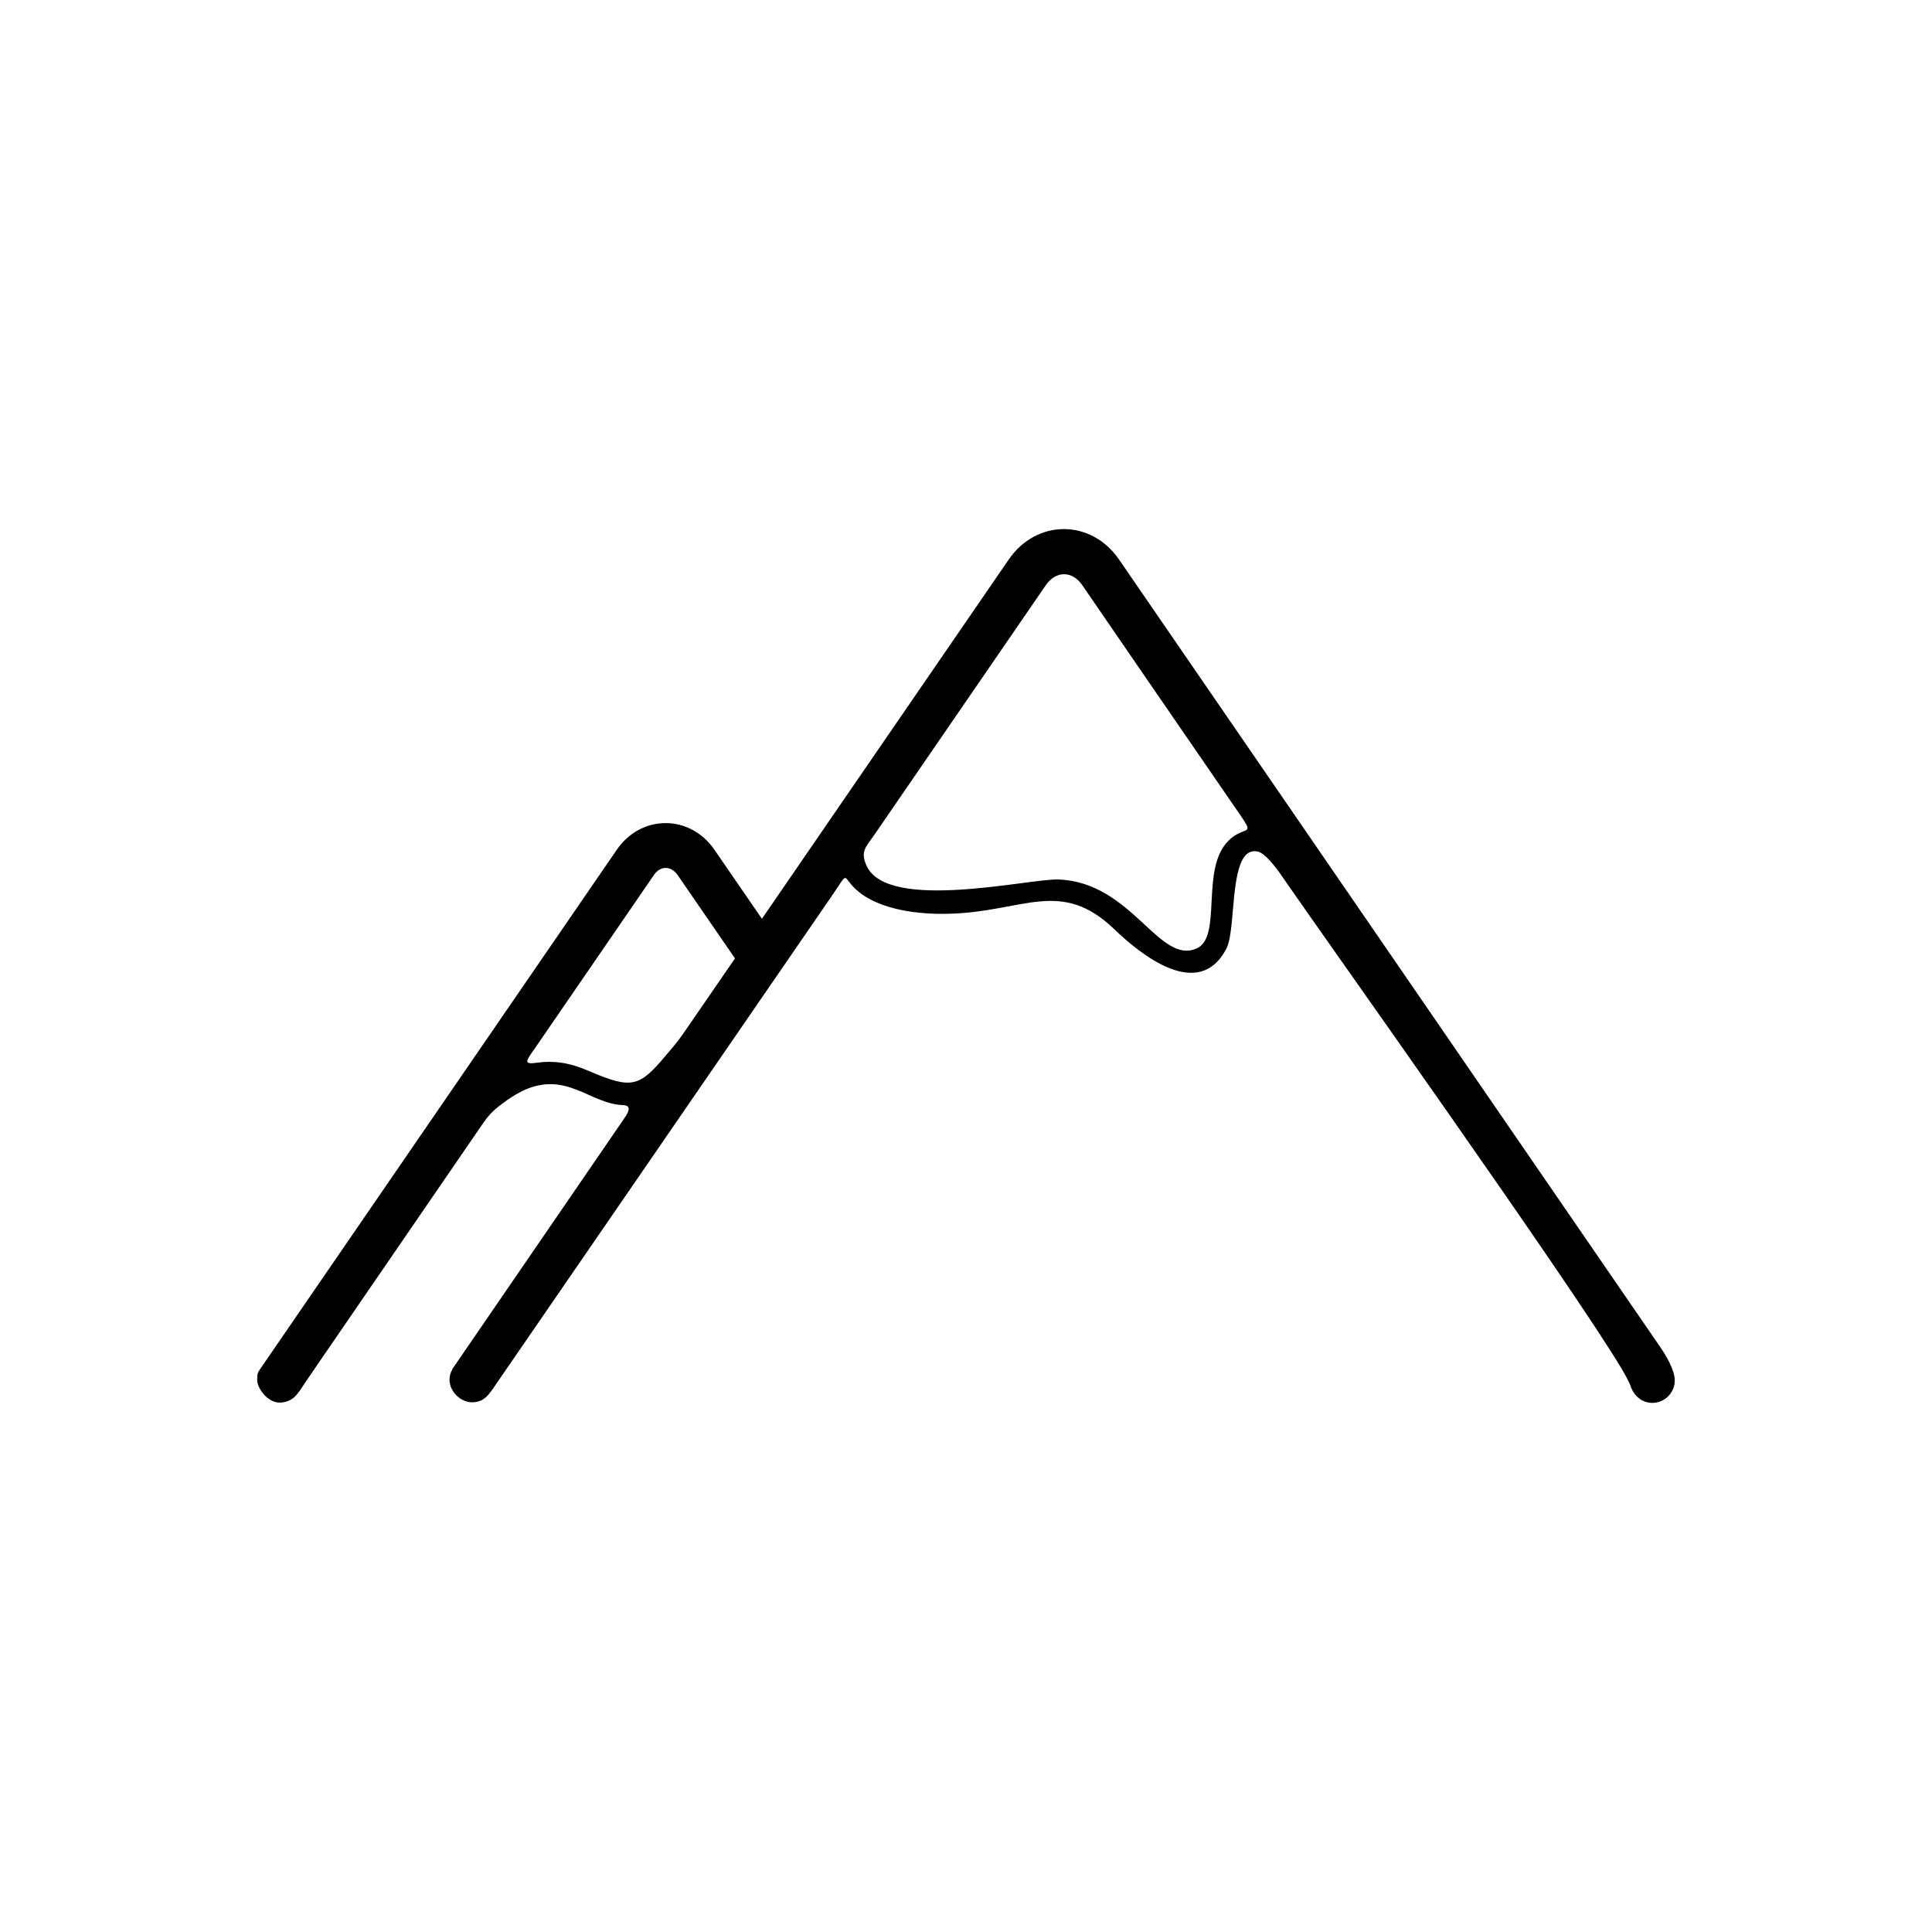
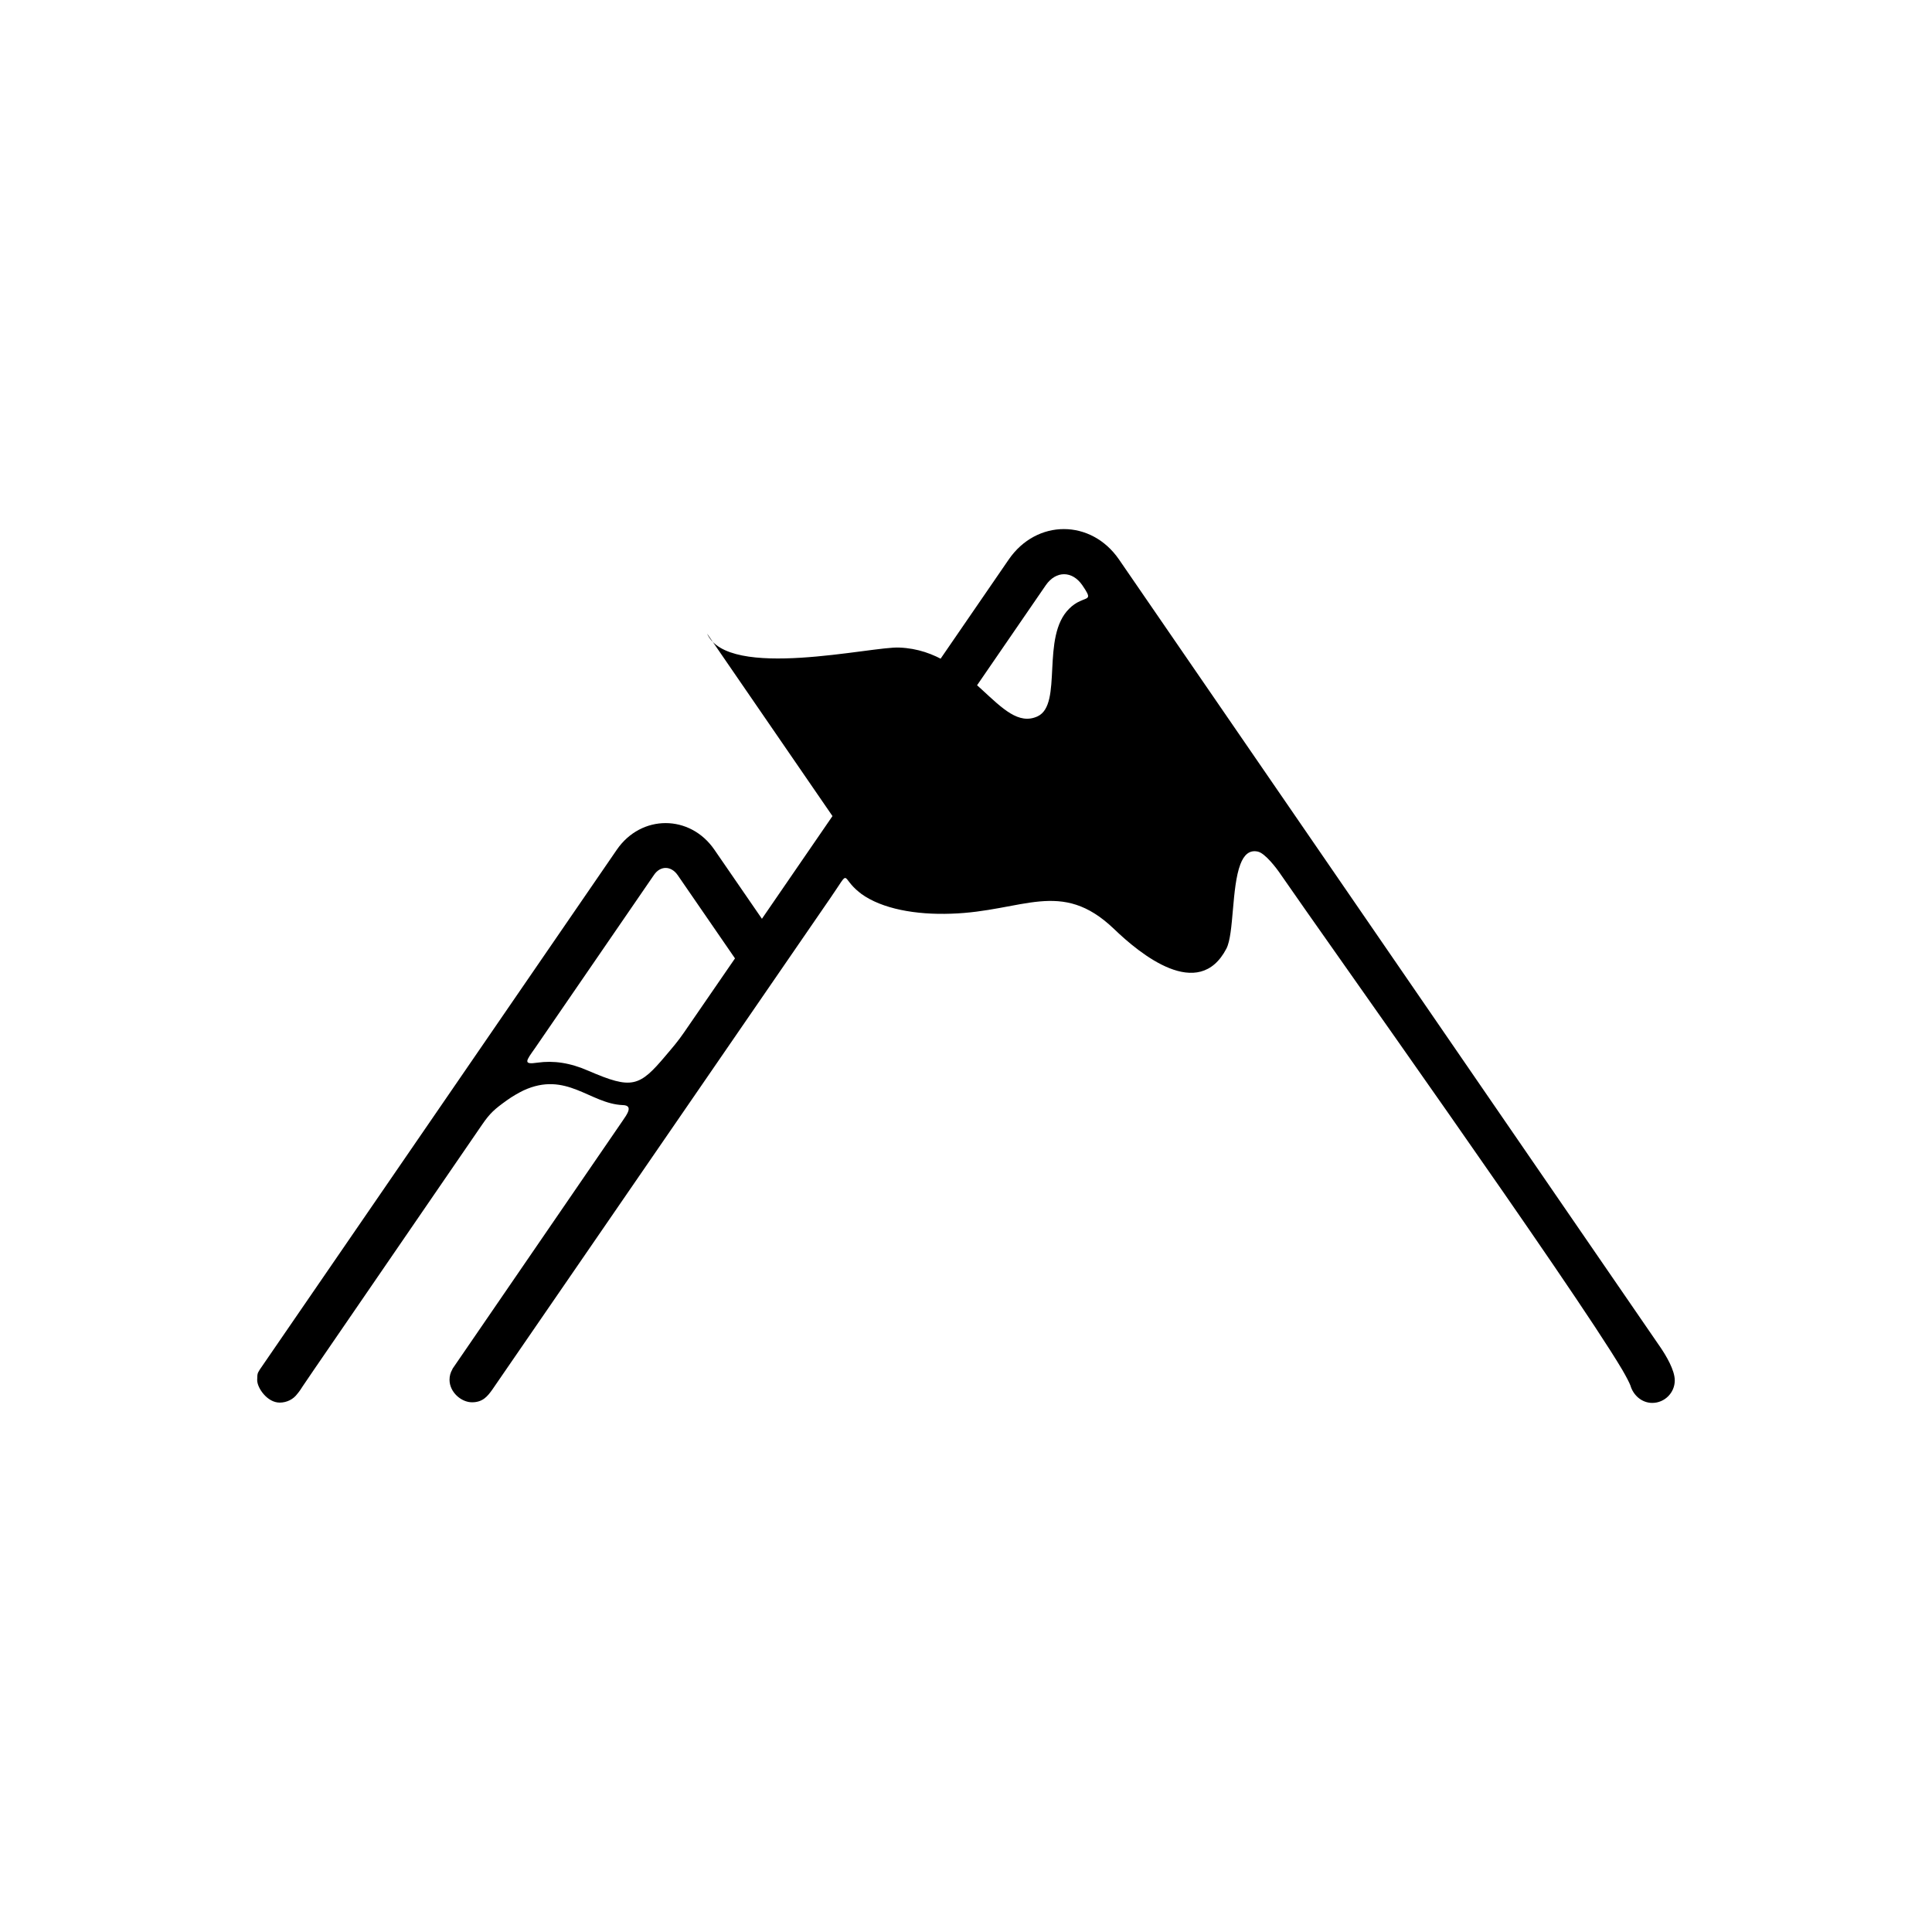
<svg xmlns="http://www.w3.org/2000/svg" fill="#000000" width="800px" height="800px" version="1.1" viewBox="144 144 512 512">
-   <path d="m440.55 292.27c-7.391-10.746-21.832-10.746-29.223 0l-65.41 95.219-12.594-18.305c-6.465-9.406-19.398-9.406-25.863 0l-94.633 137.79c-0.418 0.84-0.672 0.672-0.672 2.769 0 2.098 2.688 5.961 5.961 5.961 1.848 0 3.609-0.84 4.703-2.352 0.504-0.586 1.008-1.344 1.426-2.016l3.023-4.449 44.418-64.738c2.184-3.191 3.359-4.199 6.633-6.551 1.512-1.09 3.023-1.93 4.367-2.602 11.418-5.289 17.633 3.527 26.367 3.863 2.938 0.082 1.008 2.602-0.082 4.199l-44.922 65.496c-0.082 0.082-0.168 0.25-0.168 0.336-0.504 0.84-0.754 1.762-0.754 2.769 0 3.273 3.106 5.961 5.961 5.961s4.113-1.594 5.375-3.359l3.695-5.375 85.984-125.03c5.457-7.894 2.434-5.457 7.641-1.344 0.168 0.082 0.25 0.168 0.418 0.336 5.543 4.031 14.527 5.625 23.848 5.289 19.062-0.586 29.137-9.406 43.16 4.031 6.887 6.633 22.418 19.398 29.809 5.207 2.016-3.945 1.344-16.207 3.695-22.336 0.922-2.434 2.352-3.863 4.617-3.359 1.93 0.418 4.953 4.367 6.129 6.129 10.664 15.535 77.336 109.07 90.434 131.16 1.176 2.016 1.93 3.527 2.184 4.199 0.754 2.602 3.023 4.617 5.793 4.617 3.273 0 5.961-2.688 5.961-5.961 0-2.769-2.352-6.633-3.777-8.734zm-66.922 81.113c-1.68-3.695-0.168-4.953 1.848-7.809l45.68-66.504c2.688-3.863 6.969-3.863 9.656 0l18.559 27.039 23.68 34.426c2.519 3.695 1.68 3.191-0.504 4.199-1.176 0.504-2.098 1.176-2.938 2.016-7.641 7.473-1.594 25.359-8.398 28.551-9.992 4.617-17.215-17.465-36.609-18.223-7.141-0.418-45.43 8.816-50.973-3.695zm-87.16 52.23c-3.945 0.586-3.106-0.418-0.672-3.863l31.488-45.848c1.68-2.519 4.535-2.519 6.297 0l15.199 22.082-13.52 19.652c-1.68 2.434-2.938 3.863-4.785 6.047-7.055 8.398-8.984 9.07-20.488 4.113-4.953-2.184-9.32-2.773-13.52-2.184z" />
+   <path d="m440.55 292.27c-7.391-10.746-21.832-10.746-29.223 0l-65.41 95.219-12.594-18.305c-6.465-9.406-19.398-9.406-25.863 0l-94.633 137.79c-0.418 0.84-0.672 0.672-0.672 2.769 0 2.098 2.688 5.961 5.961 5.961 1.848 0 3.609-0.84 4.703-2.352 0.504-0.586 1.008-1.344 1.426-2.016l3.023-4.449 44.418-64.738c2.184-3.191 3.359-4.199 6.633-6.551 1.512-1.09 3.023-1.93 4.367-2.602 11.418-5.289 17.633 3.527 26.367 3.863 2.938 0.082 1.008 2.602-0.082 4.199l-44.922 65.496c-0.082 0.082-0.168 0.25-0.168 0.336-0.504 0.84-0.754 1.762-0.754 2.769 0 3.273 3.106 5.961 5.961 5.961s4.113-1.594 5.375-3.359l3.695-5.375 85.984-125.03c5.457-7.894 2.434-5.457 7.641-1.344 0.168 0.082 0.25 0.168 0.418 0.336 5.543 4.031 14.527 5.625 23.848 5.289 19.062-0.586 29.137-9.406 43.16 4.031 6.887 6.633 22.418 19.398 29.809 5.207 2.016-3.945 1.344-16.207 3.695-22.336 0.922-2.434 2.352-3.863 4.617-3.359 1.93 0.418 4.953 4.367 6.129 6.129 10.664 15.535 77.336 109.07 90.434 131.16 1.176 2.016 1.93 3.527 2.184 4.199 0.754 2.602 3.023 4.617 5.793 4.617 3.273 0 5.961-2.688 5.961-5.961 0-2.769-2.352-6.633-3.777-8.734zm-66.922 81.113c-1.68-3.695-0.168-4.953 1.848-7.809l45.68-66.504c2.688-3.863 6.969-3.863 9.656 0c2.519 3.695 1.68 3.191-0.504 4.199-1.176 0.504-2.098 1.176-2.938 2.016-7.641 7.473-1.594 25.359-8.398 28.551-9.992 4.617-17.215-17.465-36.609-18.223-7.141-0.418-45.43 8.816-50.973-3.695zm-87.16 52.23c-3.945 0.586-3.106-0.418-0.672-3.863l31.488-45.848c1.68-2.519 4.535-2.519 6.297 0l15.199 22.082-13.52 19.652c-1.68 2.434-2.938 3.863-4.785 6.047-7.055 8.398-8.984 9.07-20.488 4.113-4.953-2.184-9.32-2.773-13.52-2.184z" />
</svg>